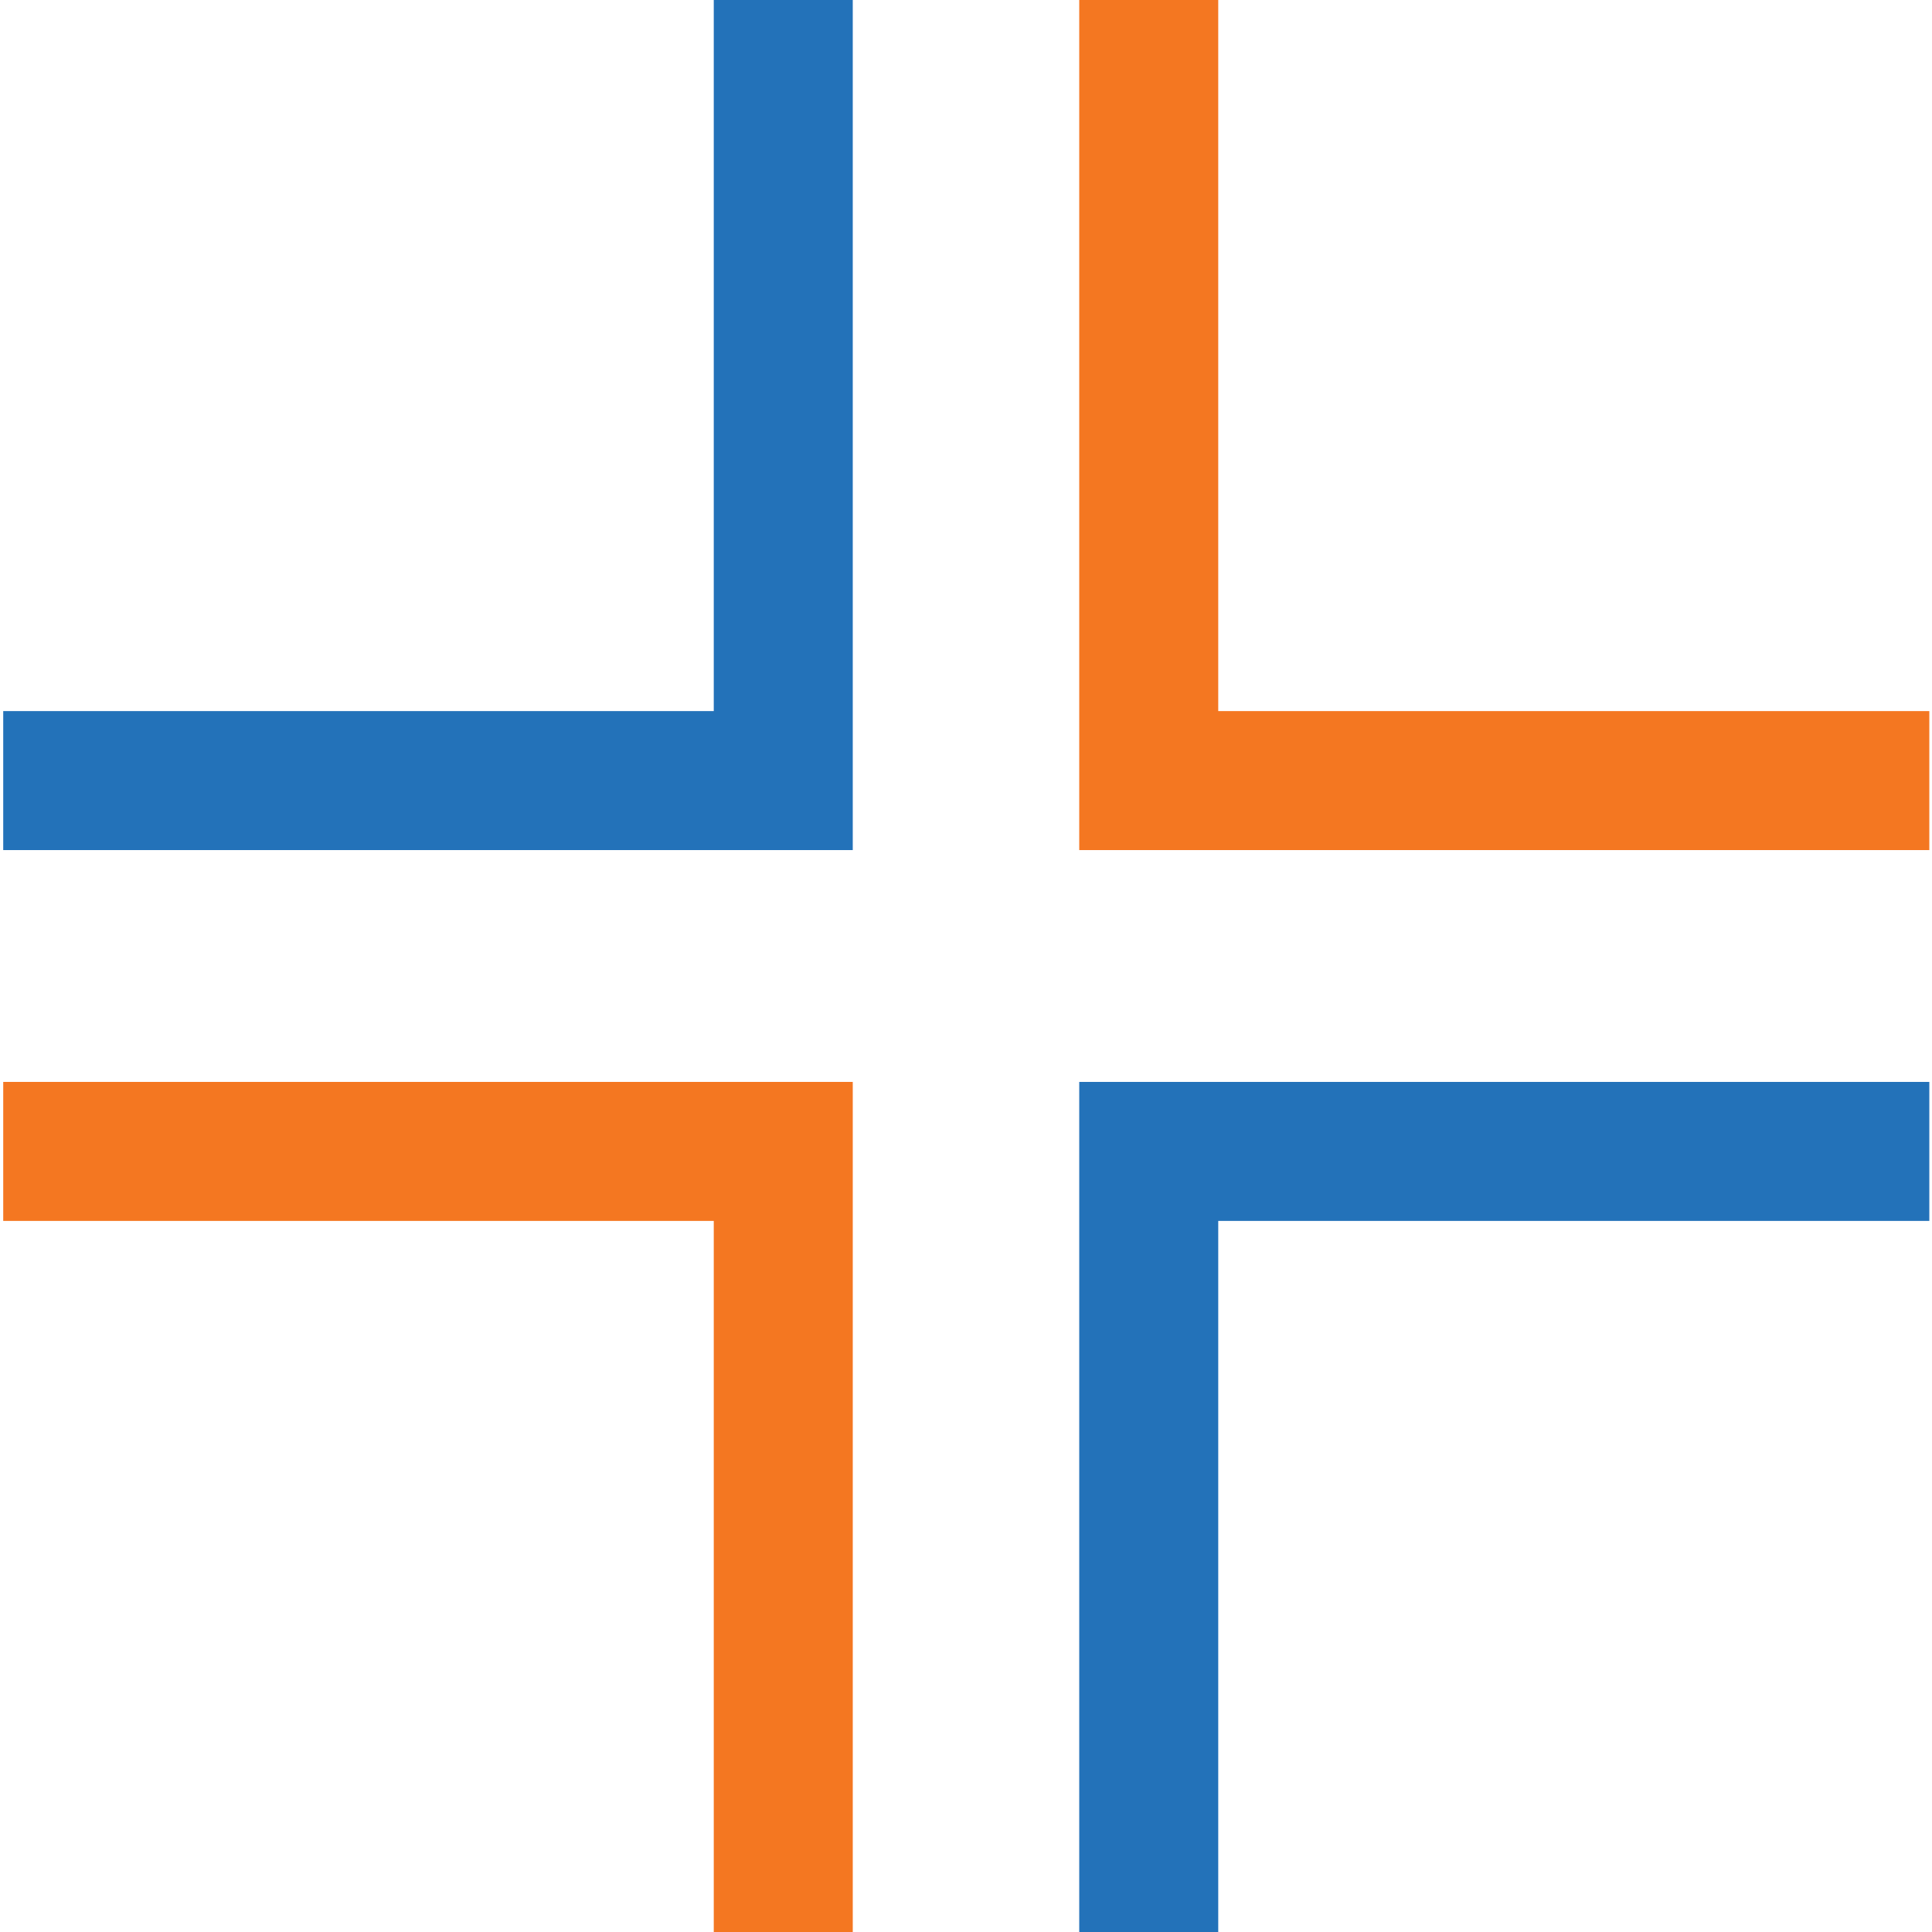
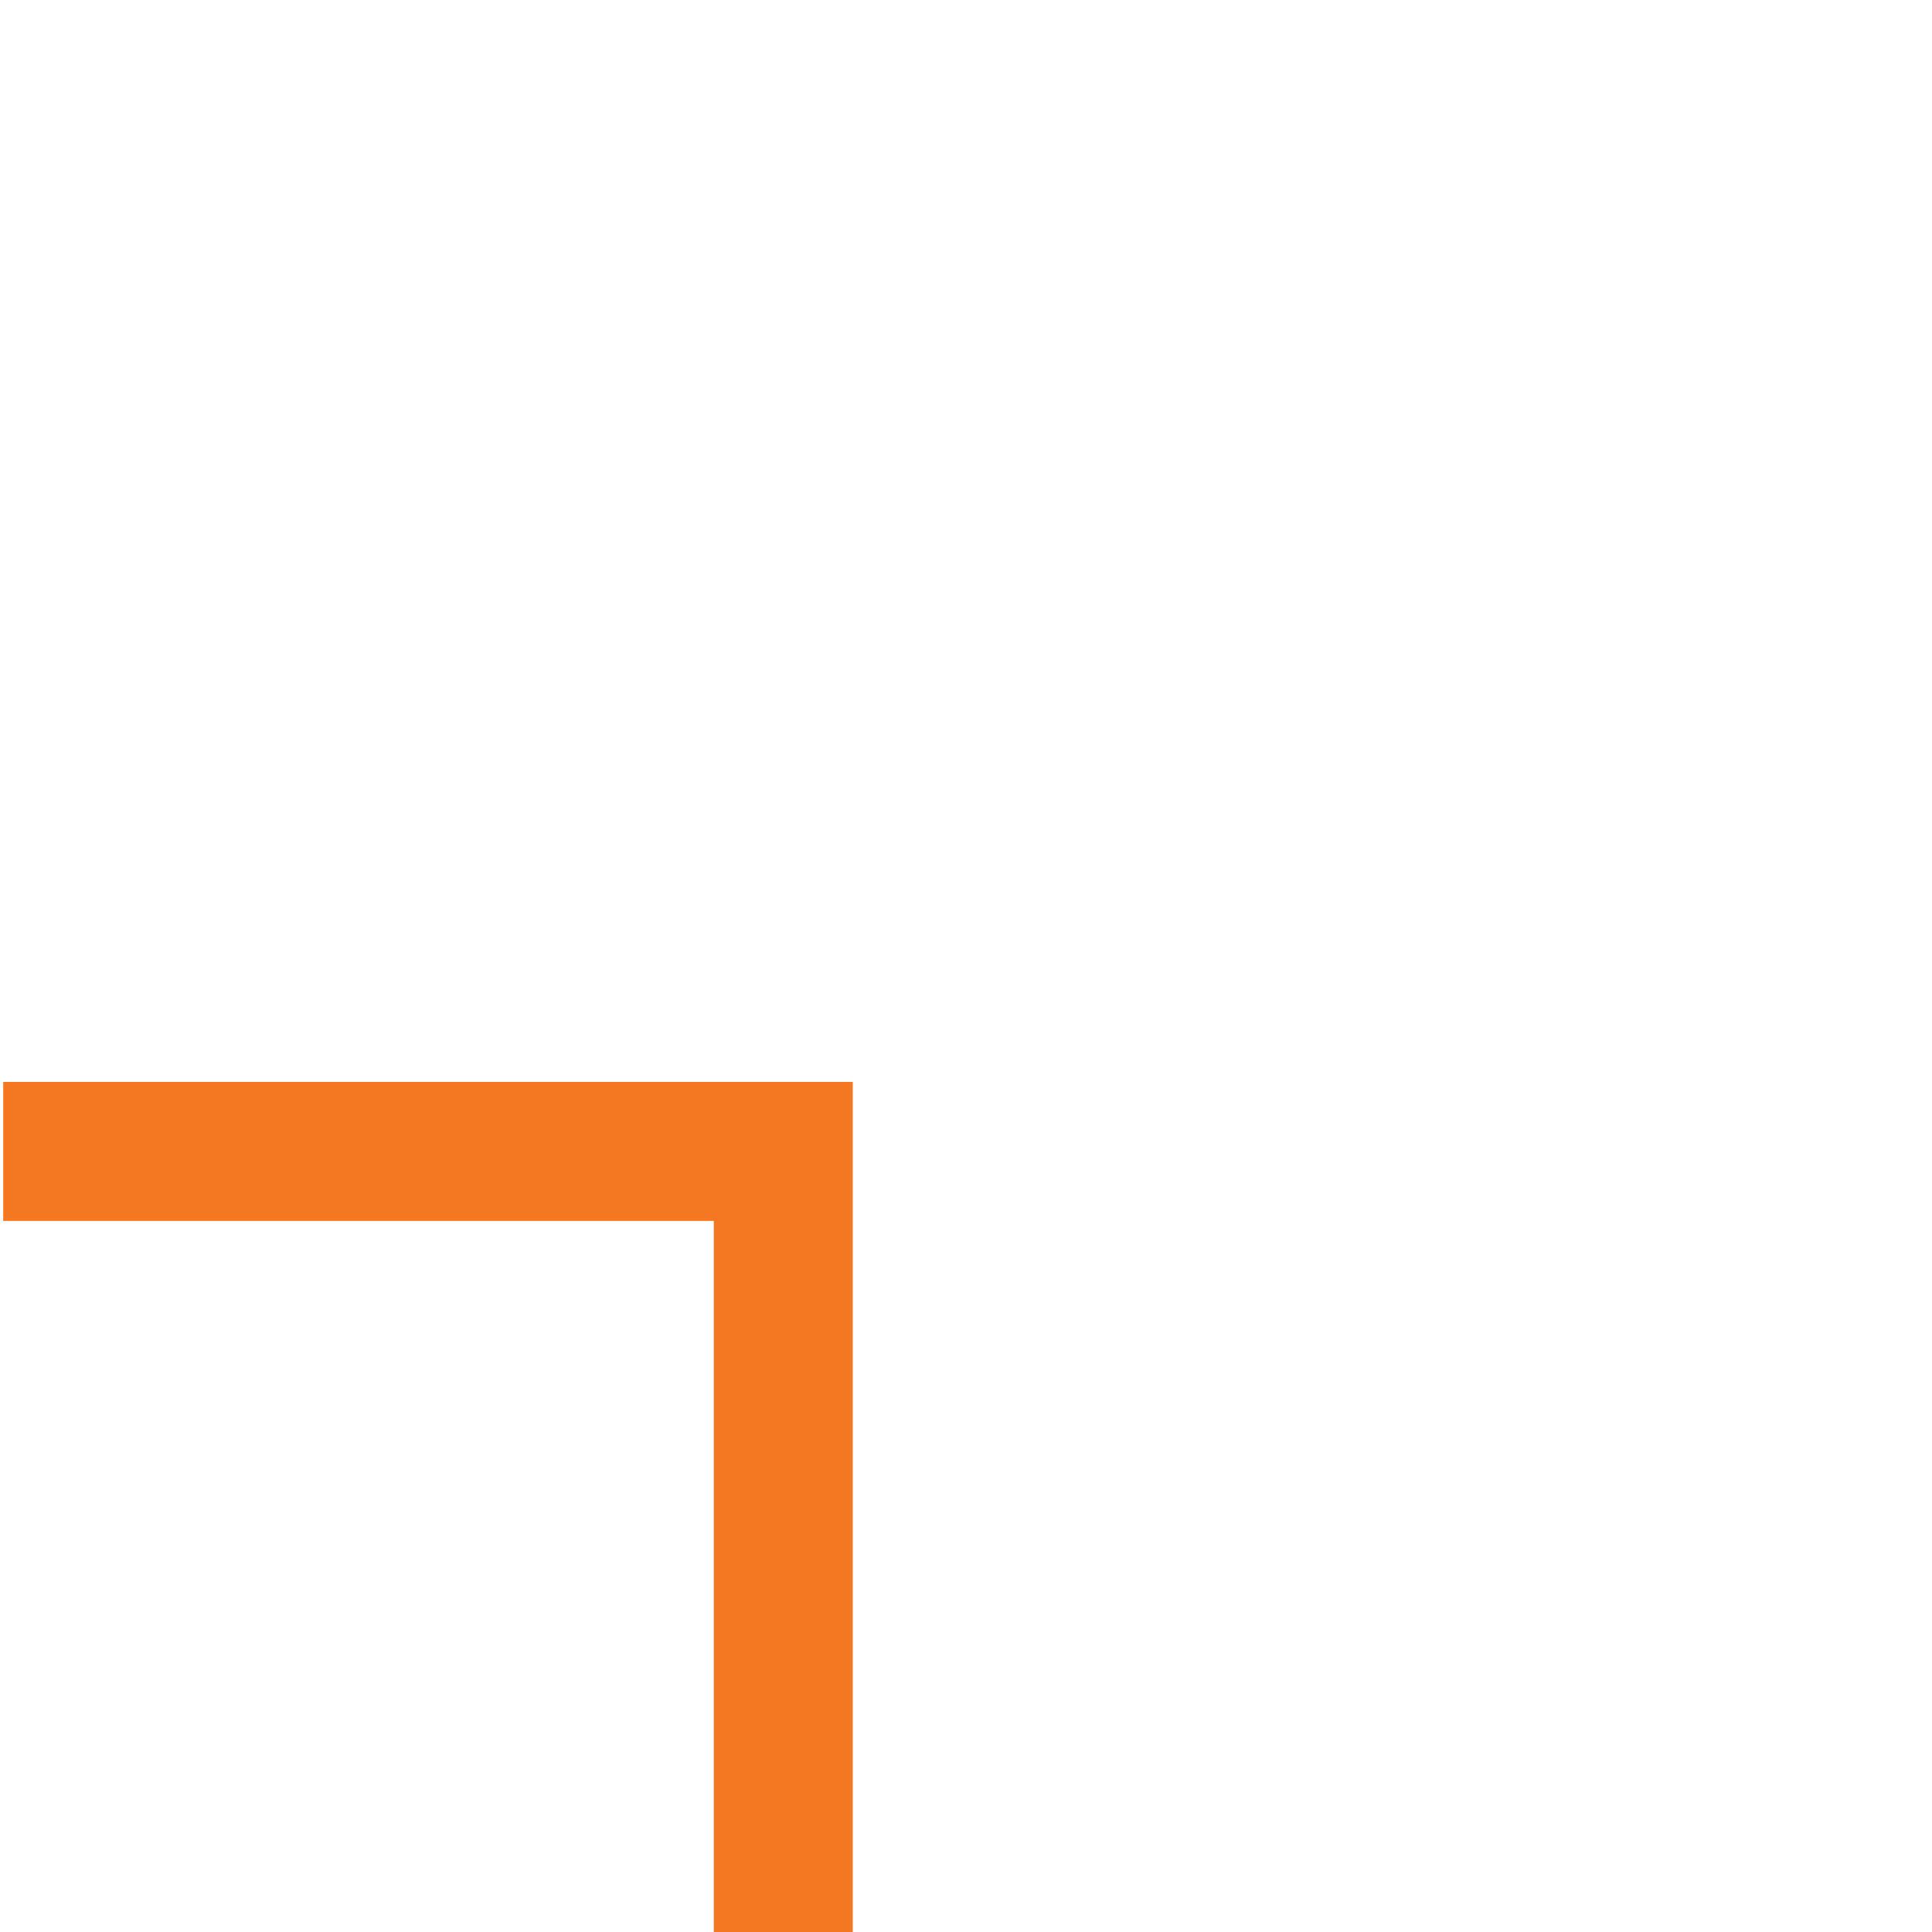
<svg xmlns="http://www.w3.org/2000/svg" viewBox="0 0 36 36">
  <defs>
    <style>.a{fill:#f47721;}.b{fill:#2372b9;}</style>
  </defs>
  <title>plus</title>
  <polygon class="a" points="0.06 22.75 0.06 20.16 15.89 20.16 15.89 36 13.3 36 13.3 22.75 0.06 22.75" />
-   <polygon class="b" points="20.11 36 20.11 20.16 35.95 20.16 35.95 22.75 22.7 22.75 22.7 36 20.11 36" />
-   <polygon class="b" points="0.06 15.84 0.06 13.25 13.3 13.25 13.3 0 15.89 0 15.89 15.84 0.06 15.84" />
-   <polygon class="a" points="20.11 15.84 20.11 0 22.7 0 22.7 13.25 35.95 13.25 35.95 15.84 20.11 15.84" />
</svg>